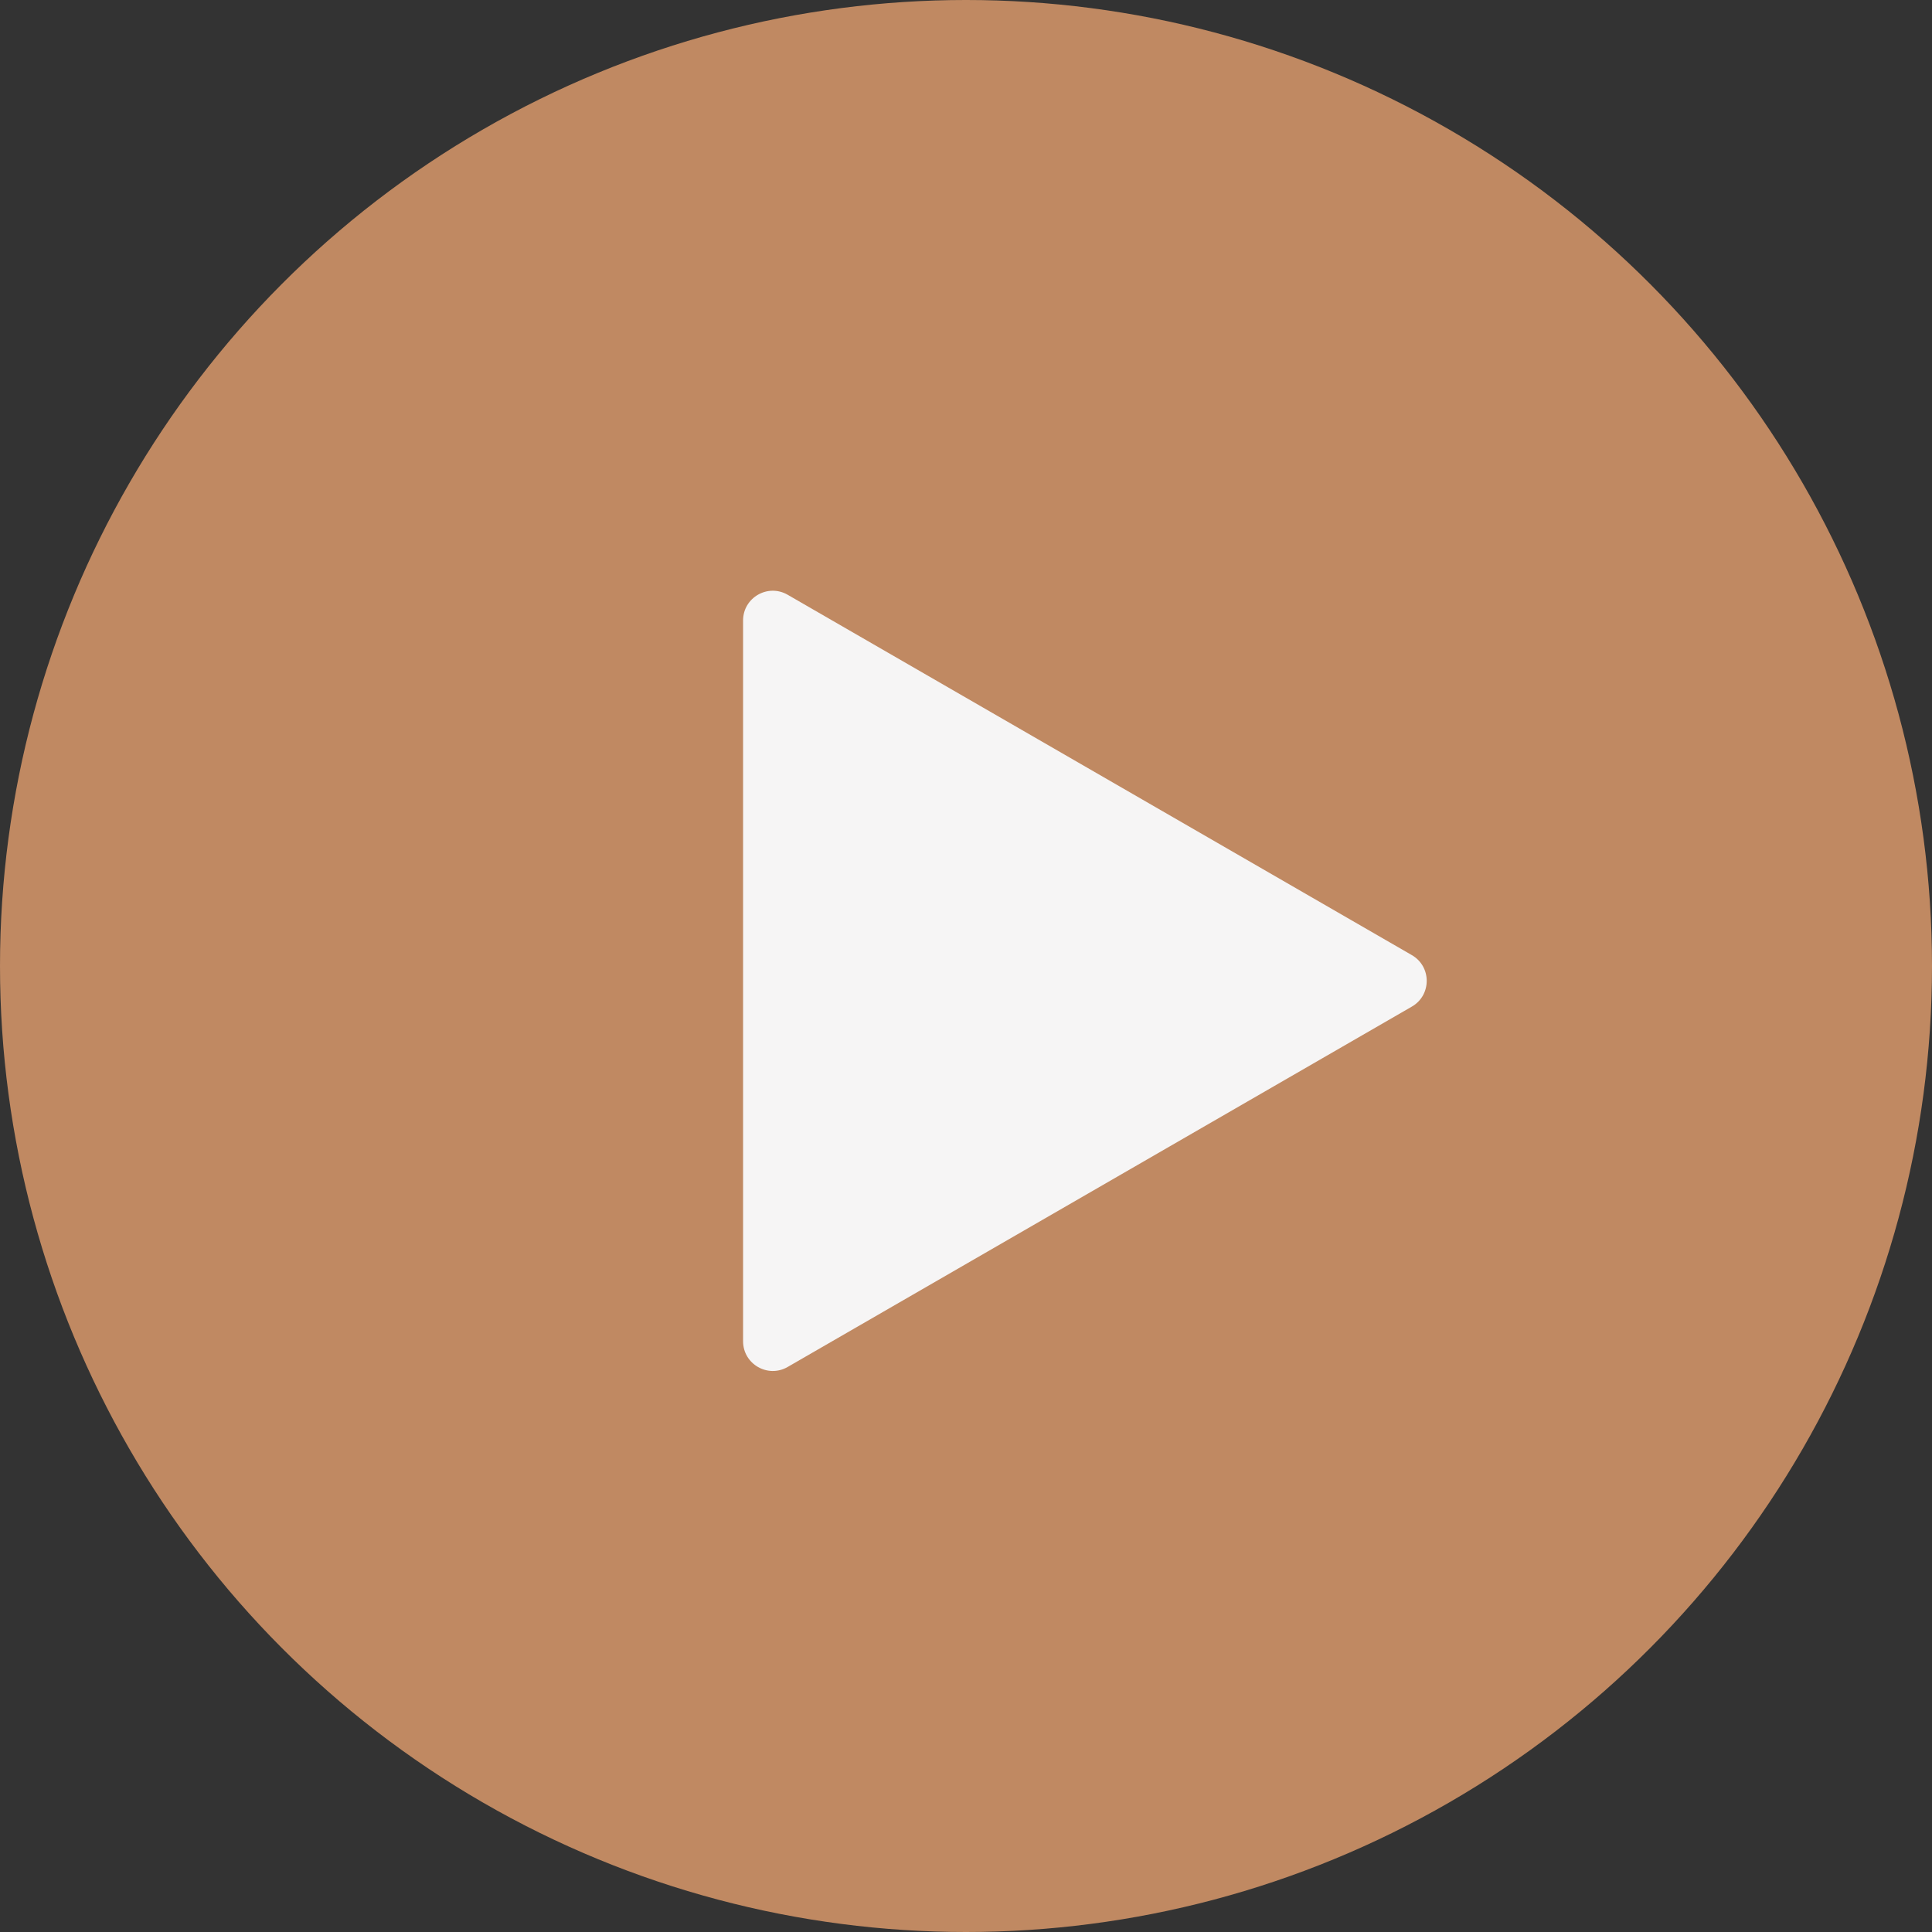
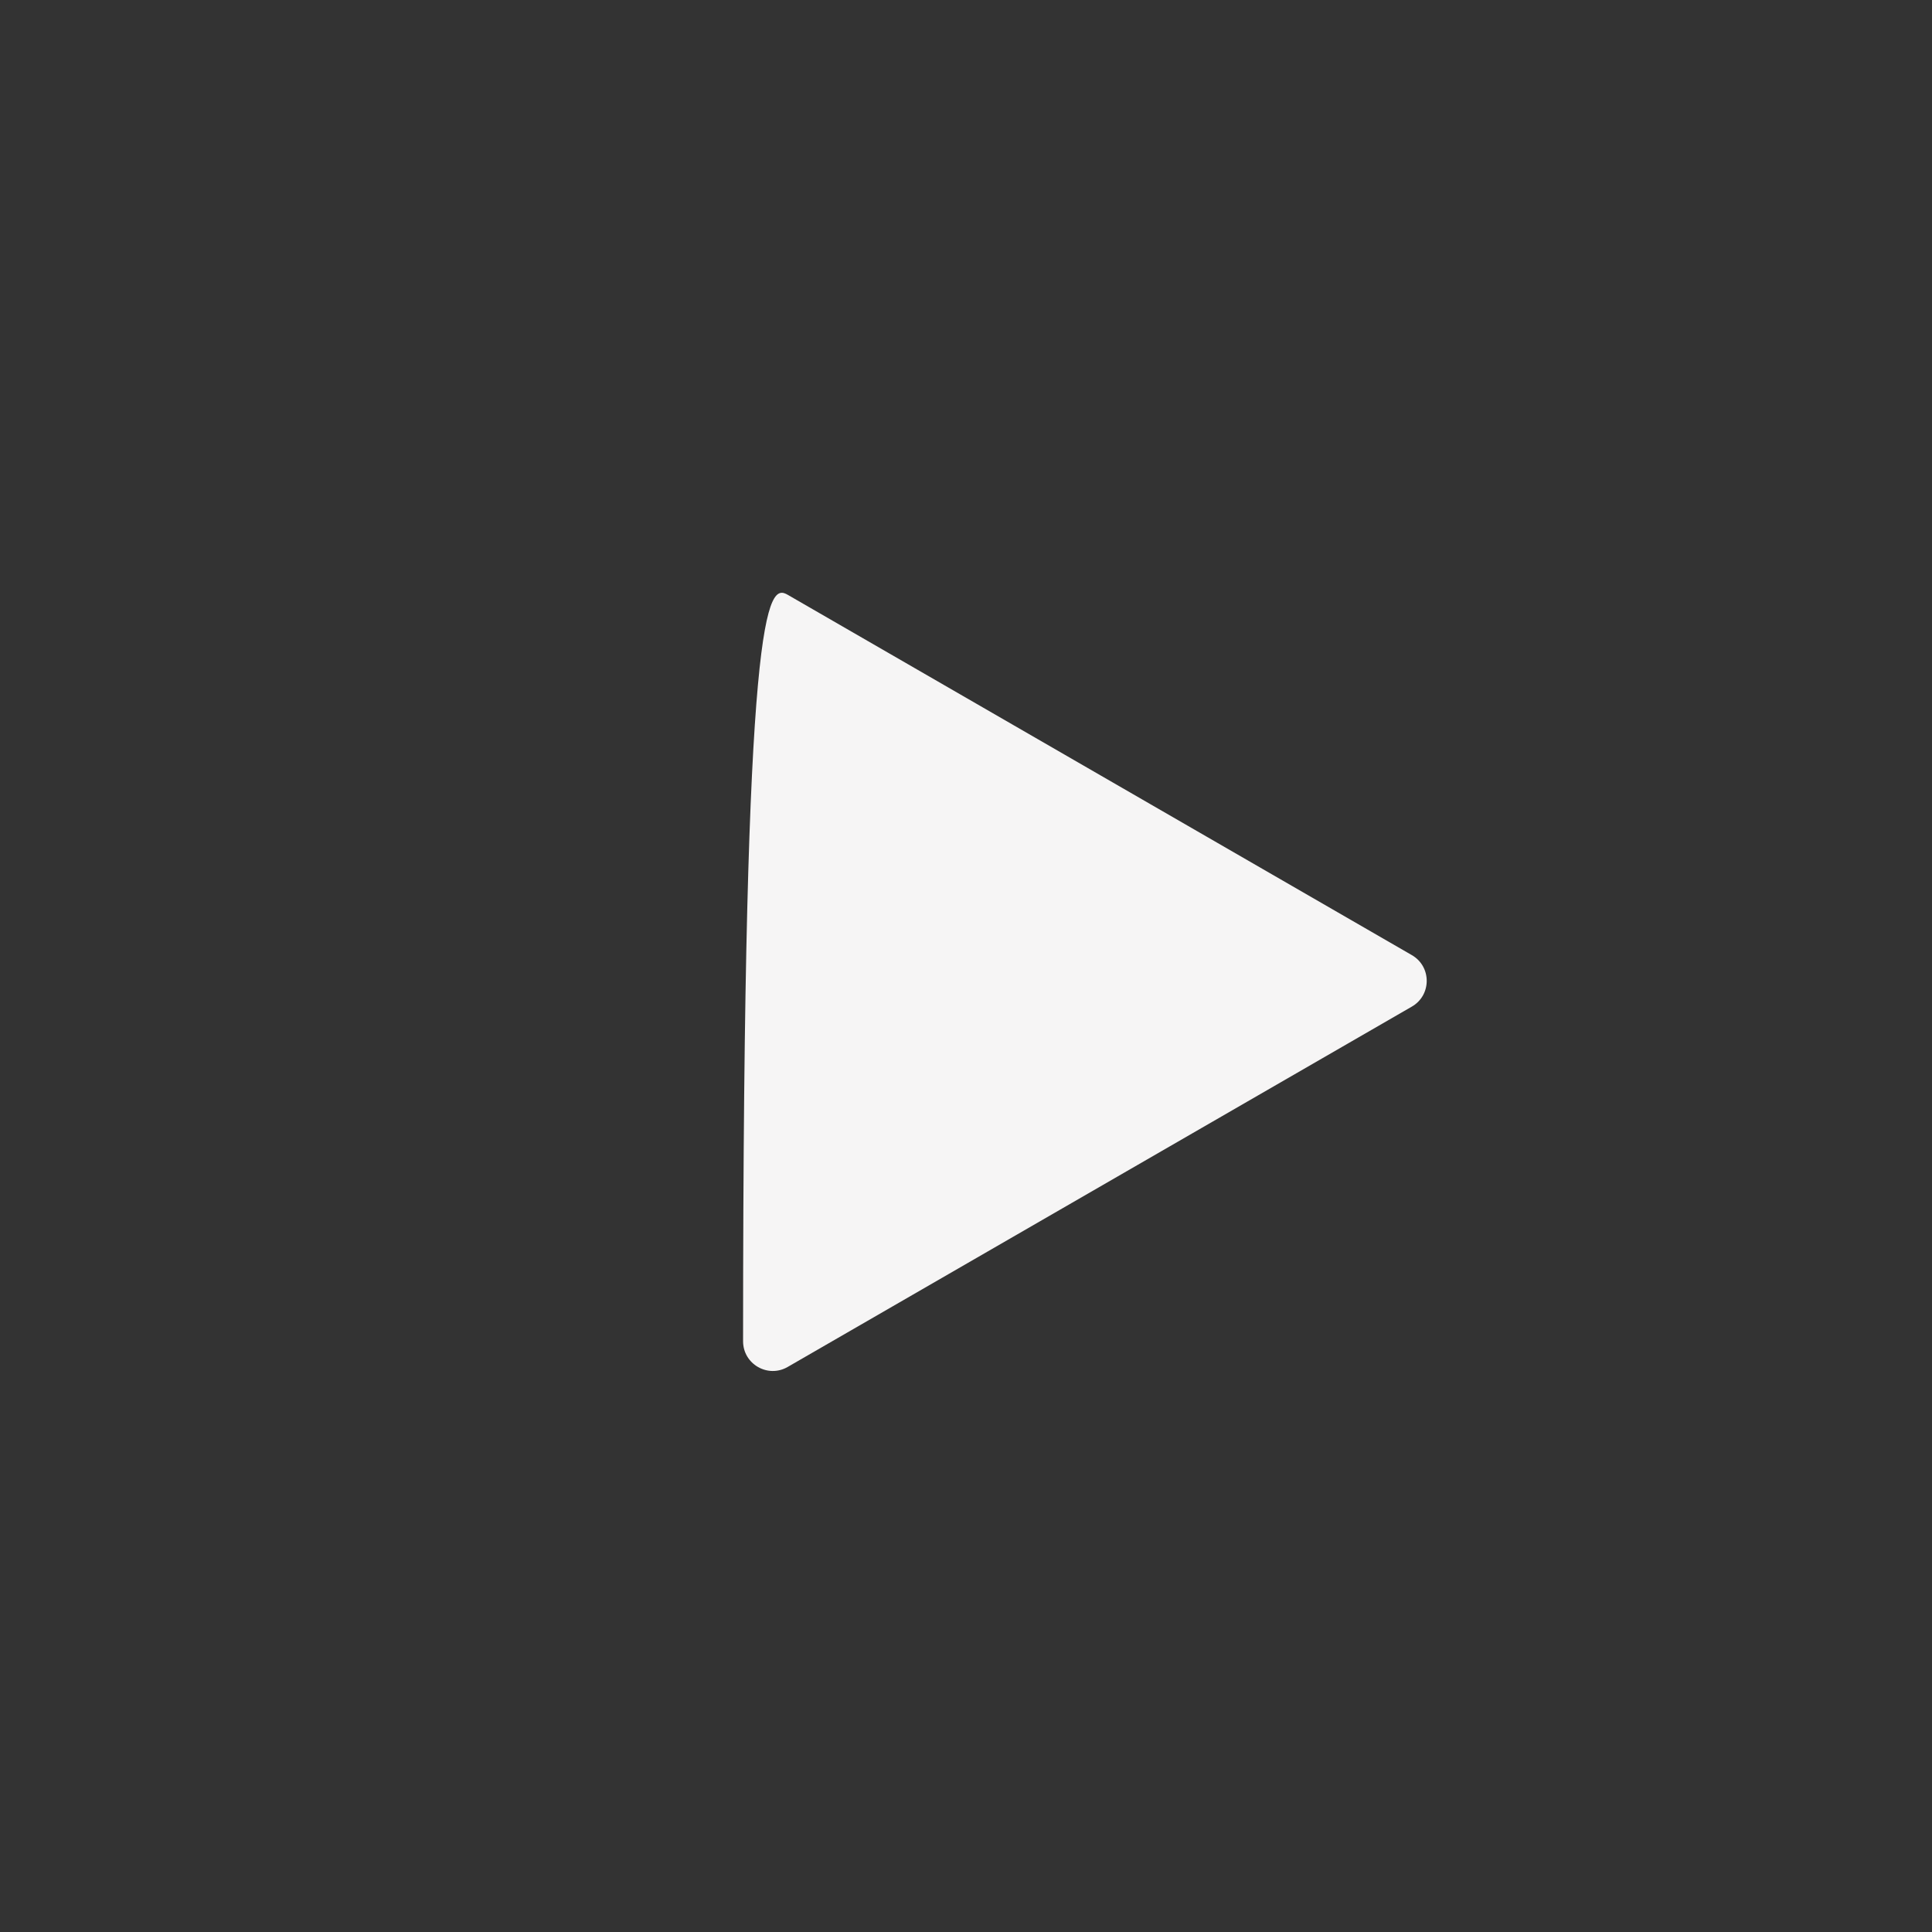
<svg xmlns="http://www.w3.org/2000/svg" width="65" height="65" viewBox="0 0 65 65" fill="none">
  <rect x="0" y="0" width="65" height="65" fill="#333333" stroke="none" />
-   <circle cx="32.5" cy="32.5" r="32.5" fill="#C08962" />
-   <path d="M47.5 32.134C48.167 32.519 48.167 33.481 47.5 33.866L26.5 45.99C25.833 46.375 25 45.894 25 45.124L25 20.876C25 20.106 25.833 19.625 26.5 20.01L47.5 32.134Z" fill="#F6F5F5" />
+   <path d="M47.5 32.134C48.167 32.519 48.167 33.481 47.5 33.866L26.5 45.99C25.833 46.375 25 45.894 25 45.124C25 20.106 25.833 19.625 26.5 20.01L47.5 32.134Z" fill="#F6F5F5" />
</svg>